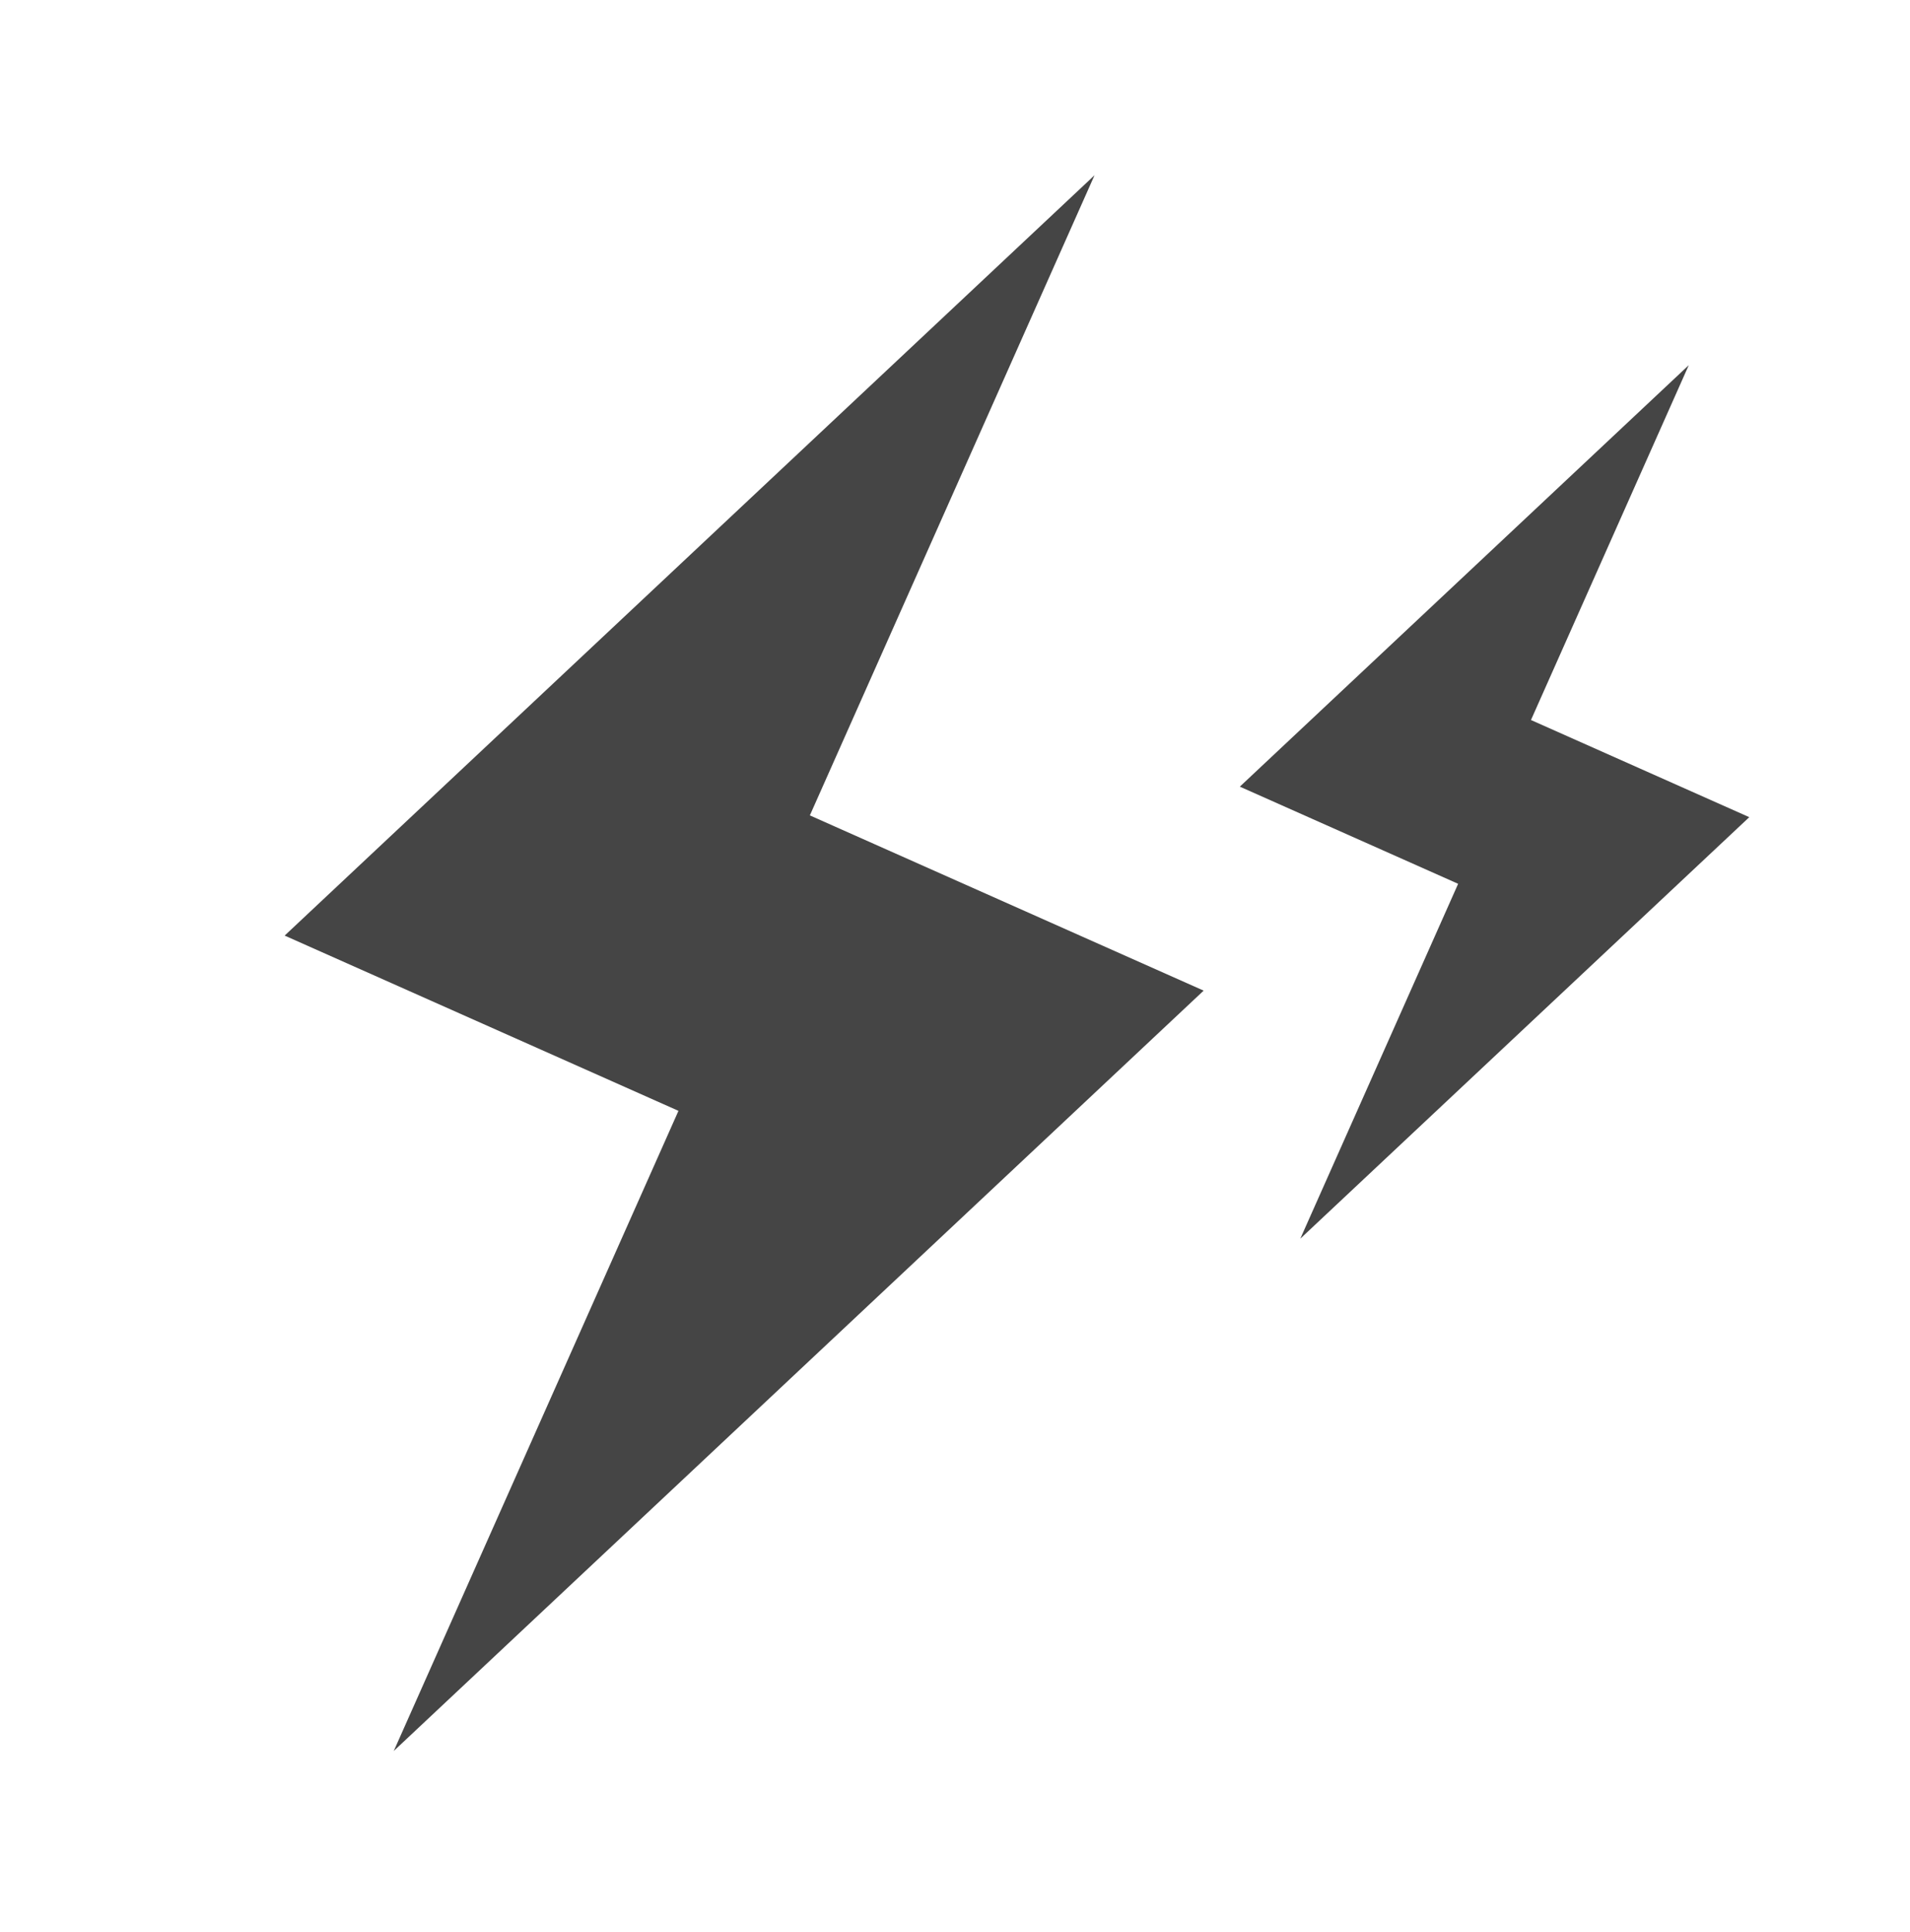
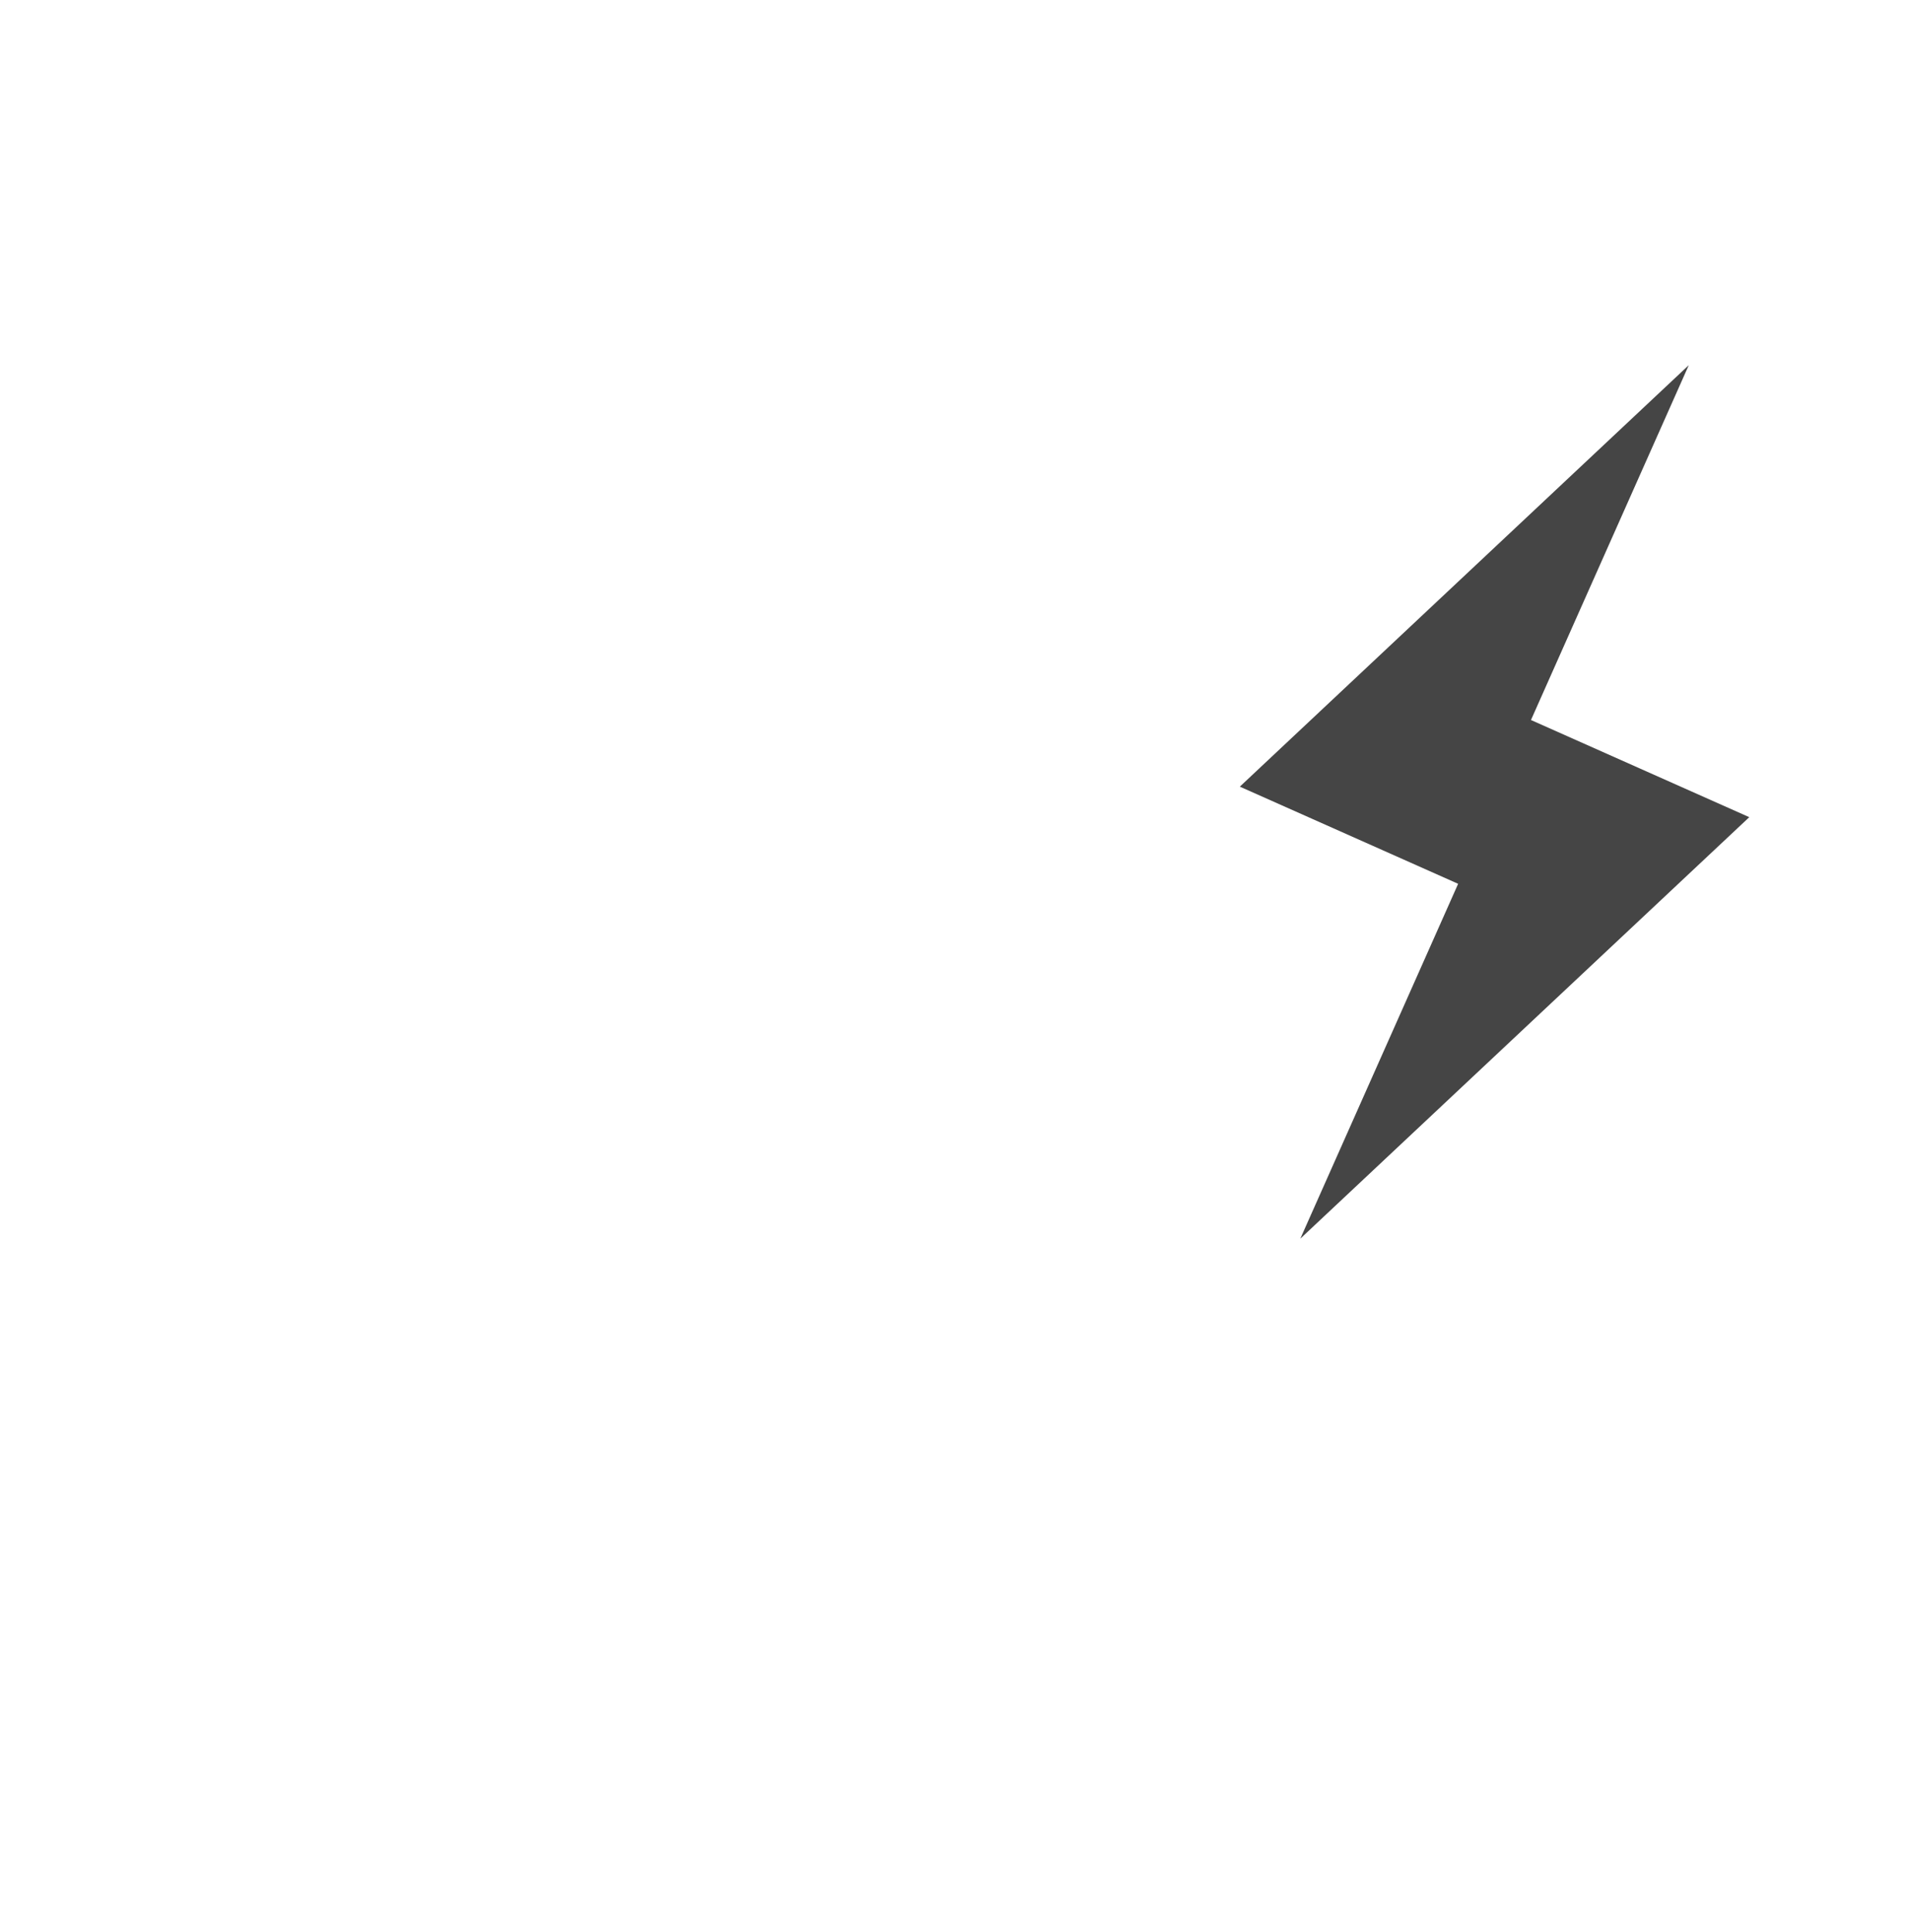
<svg xmlns="http://www.w3.org/2000/svg" width="88" height="89" viewBox="0 0 88 89" fill="none">
-   <path d="M55.456 45.627L37.313 37.556L50.429 8.072L13.115 43.092L31.259 51.164L18.142 80.647L55.456 45.627Z" fill="#454545" />
  <path d="M80.595 37.638L70.537 33.163L77.808 16.818L57.123 36.232L67.181 40.707L59.91 57.051L80.595 37.638Z" fill="#454545" />
</svg>